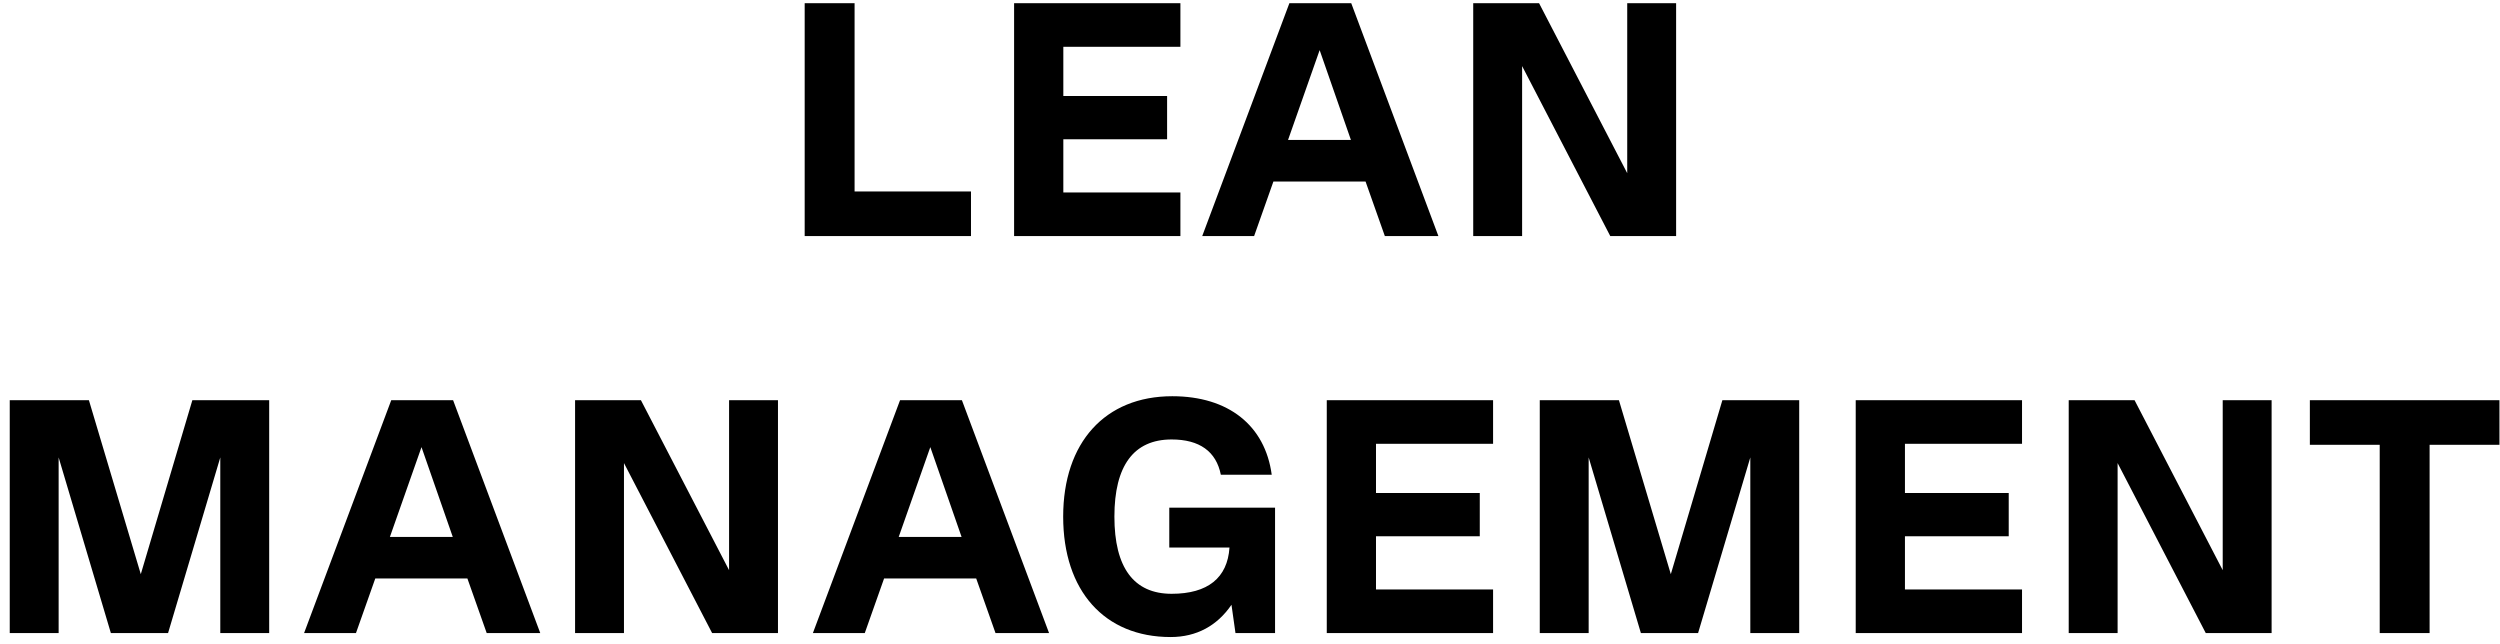
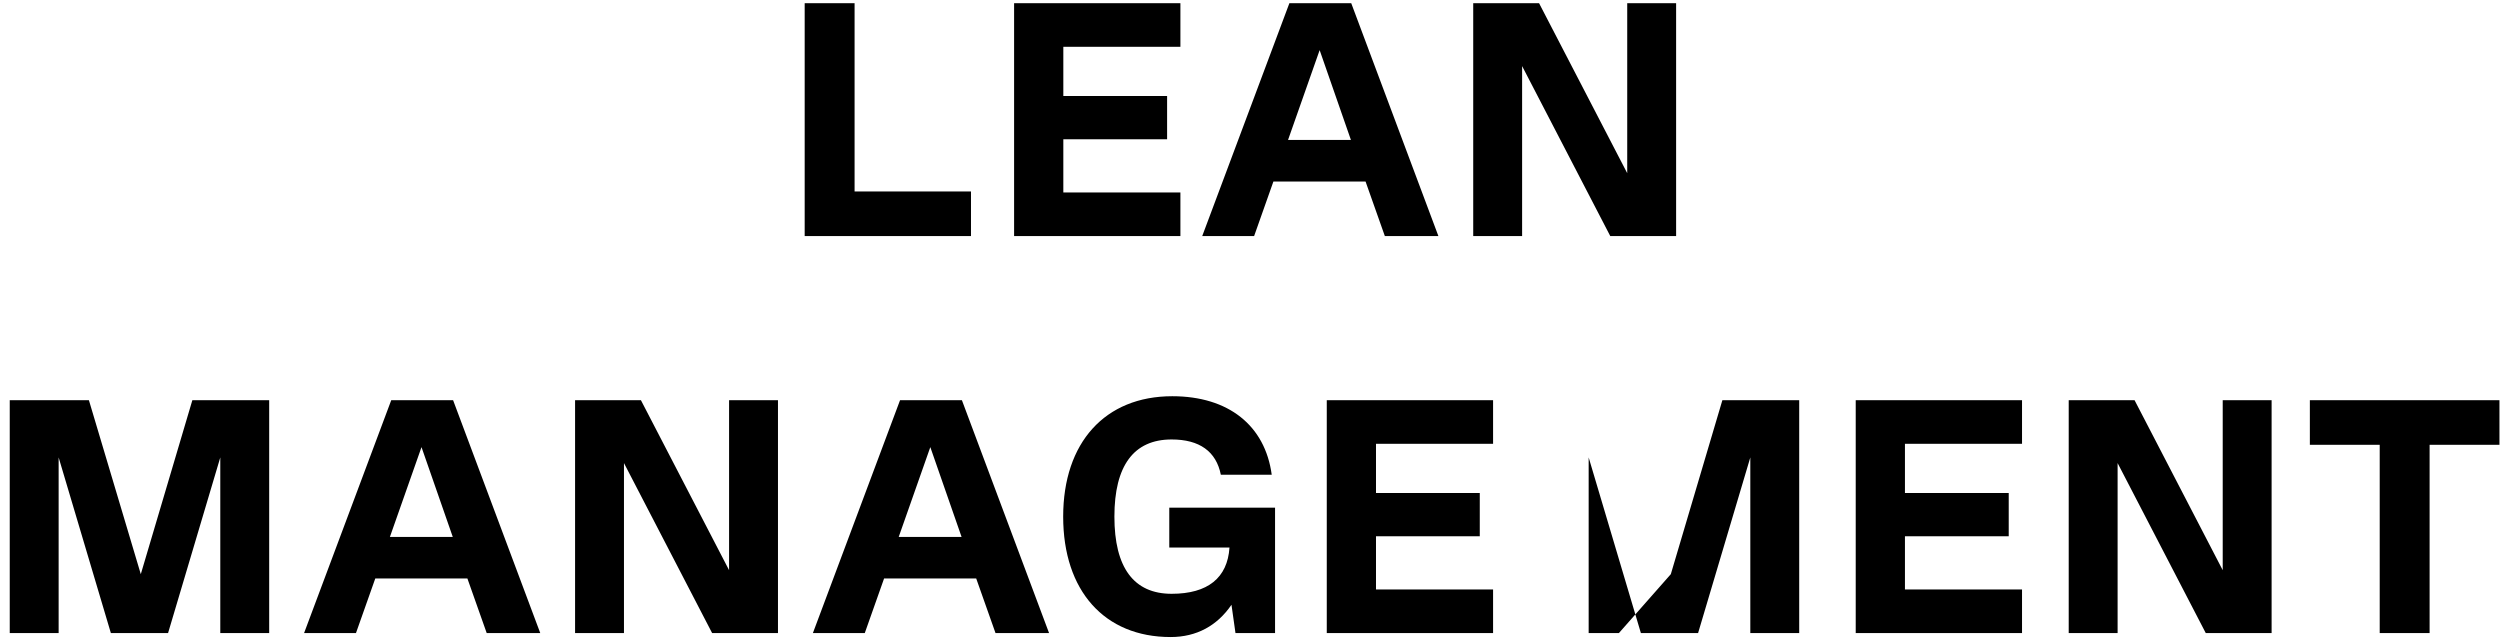
<svg xmlns="http://www.w3.org/2000/svg" width="233" height="60" viewBox="0 0 233 60" fill="none">
-   <path d="M79.647 0.3V17.846H90.496V22H74.996V0.3H79.647ZM110.014 0.3V4.361H99.102V8.949H108.774V12.979H99.102V17.939H110.014V22H94.514V0.3H110.014ZM134.058 22H129.067L127.269 16.916H118.682L116.884 22H112.048L120.17 0.3H125.936L134.058 22ZM122.991 4.671L120.046 13.041H125.905L122.991 4.671ZM151.657 16.141V0.3H156.214V22H150.076L141.861 6.159V22H137.304V0.3H143.442L151.657 16.141ZM25.088 37.3V59H20.531V42.632L15.664 59H10.332L5.465 42.632V59H0.908V37.3H8.286L13.122 53.513L17.927 37.3H25.088ZM50.351 59H45.36L43.562 53.916H34.975L33.177 59H28.341L36.463 37.3H42.229L50.351 59ZM39.284 41.671L36.339 50.041H42.198L39.284 41.671ZM67.95 53.141V37.3H72.507V59H66.369L58.154 43.159V59H53.597V37.3H59.735L67.95 53.141ZM97.772 59H92.781L90.983 53.916H82.396L80.598 59H75.762L83.884 37.3H89.65L97.772 59ZM86.705 41.671L83.76 50.041H89.619L86.705 41.671ZM118.835 47.313V59H115.146L114.774 56.365C113.441 58.318 111.519 59.372 109.101 59.372C102.932 59.372 99.088 55.063 99.088 48.15C99.088 41.237 102.994 36.928 109.256 36.928C114.495 36.928 117.905 39.656 118.525 44.244H113.782C113.348 42.074 111.798 40.958 109.194 40.958C105.66 40.958 103.862 43.407 103.862 48.15C103.862 52.893 105.66 55.342 109.194 55.342C112.573 55.342 114.402 53.854 114.588 51.033H108.977V47.313H118.835ZM139.155 37.3V41.361H128.243V45.949H137.915V49.979H128.243V54.939H139.155V59H123.655V37.3H139.155ZM167.686 37.3V59H163.129V42.632L158.262 59H152.93L148.063 42.632V59H143.506V37.3H150.884L155.72 53.513L160.525 37.3H167.686ZM188.453 37.3V41.361H177.541V45.949H187.213V49.979H177.541V54.939H188.453V59H172.953V37.3H188.453ZM207.157 53.141V37.3H211.714V59H205.576L197.361 43.159V59H192.804V37.3H198.942L207.157 53.141ZM232.949 37.3V41.454H226.439V59H221.789V41.454H215.279V37.3H232.949Z" fill="black" />
+   <path d="M79.647 0.3V17.846H90.496V22H74.996V0.3H79.647ZM110.014 0.3V4.361H99.102V8.949H108.774V12.979H99.102V17.939H110.014V22H94.514V0.3H110.014ZM134.058 22H129.067L127.269 16.916H118.682L116.884 22H112.048L120.17 0.3H125.936L134.058 22ZM122.991 4.671L120.046 13.041H125.905L122.991 4.671ZM151.657 16.141V0.3H156.214V22H150.076L141.861 6.159V22H137.304V0.3H143.442L151.657 16.141ZM25.088 37.3V59H20.531V42.632L15.664 59H10.332L5.465 42.632V59H0.908V37.3H8.286L13.122 53.513L17.927 37.3H25.088ZM50.351 59H45.36L43.562 53.916H34.975L33.177 59H28.341L36.463 37.3H42.229L50.351 59ZM39.284 41.671L36.339 50.041H42.198L39.284 41.671ZM67.95 53.141V37.3H72.507V59H66.369L58.154 43.159V59H53.597V37.3H59.735L67.95 53.141ZM97.772 59H92.781L90.983 53.916H82.396L80.598 59H75.762L83.884 37.3H89.65L97.772 59ZM86.705 41.671L83.76 50.041H89.619L86.705 41.671ZM118.835 47.313V59H115.146L114.774 56.365C113.441 58.318 111.519 59.372 109.101 59.372C102.932 59.372 99.088 55.063 99.088 48.15C99.088 41.237 102.994 36.928 109.256 36.928C114.495 36.928 117.905 39.656 118.525 44.244H113.782C113.348 42.074 111.798 40.958 109.194 40.958C105.66 40.958 103.862 43.407 103.862 48.15C103.862 52.893 105.66 55.342 109.194 55.342C112.573 55.342 114.402 53.854 114.588 51.033H108.977V47.313H118.835ZM139.155 37.3V41.361H128.243V45.949H137.915V49.979H128.243V54.939H139.155V59H123.655V37.3H139.155ZM167.686 37.3V59H163.129V42.632L158.262 59H152.93L148.063 42.632V59H143.506H150.884L155.72 53.513L160.525 37.3H167.686ZM188.453 37.3V41.361H177.541V45.949H187.213V49.979H177.541V54.939H188.453V59H172.953V37.3H188.453ZM207.157 53.141V37.3H211.714V59H205.576L197.361 43.159V59H192.804V37.3H198.942L207.157 53.141ZM232.949 37.3V41.454H226.439V59H221.789V41.454H215.279V37.3H232.949Z" fill="black" />
</svg>